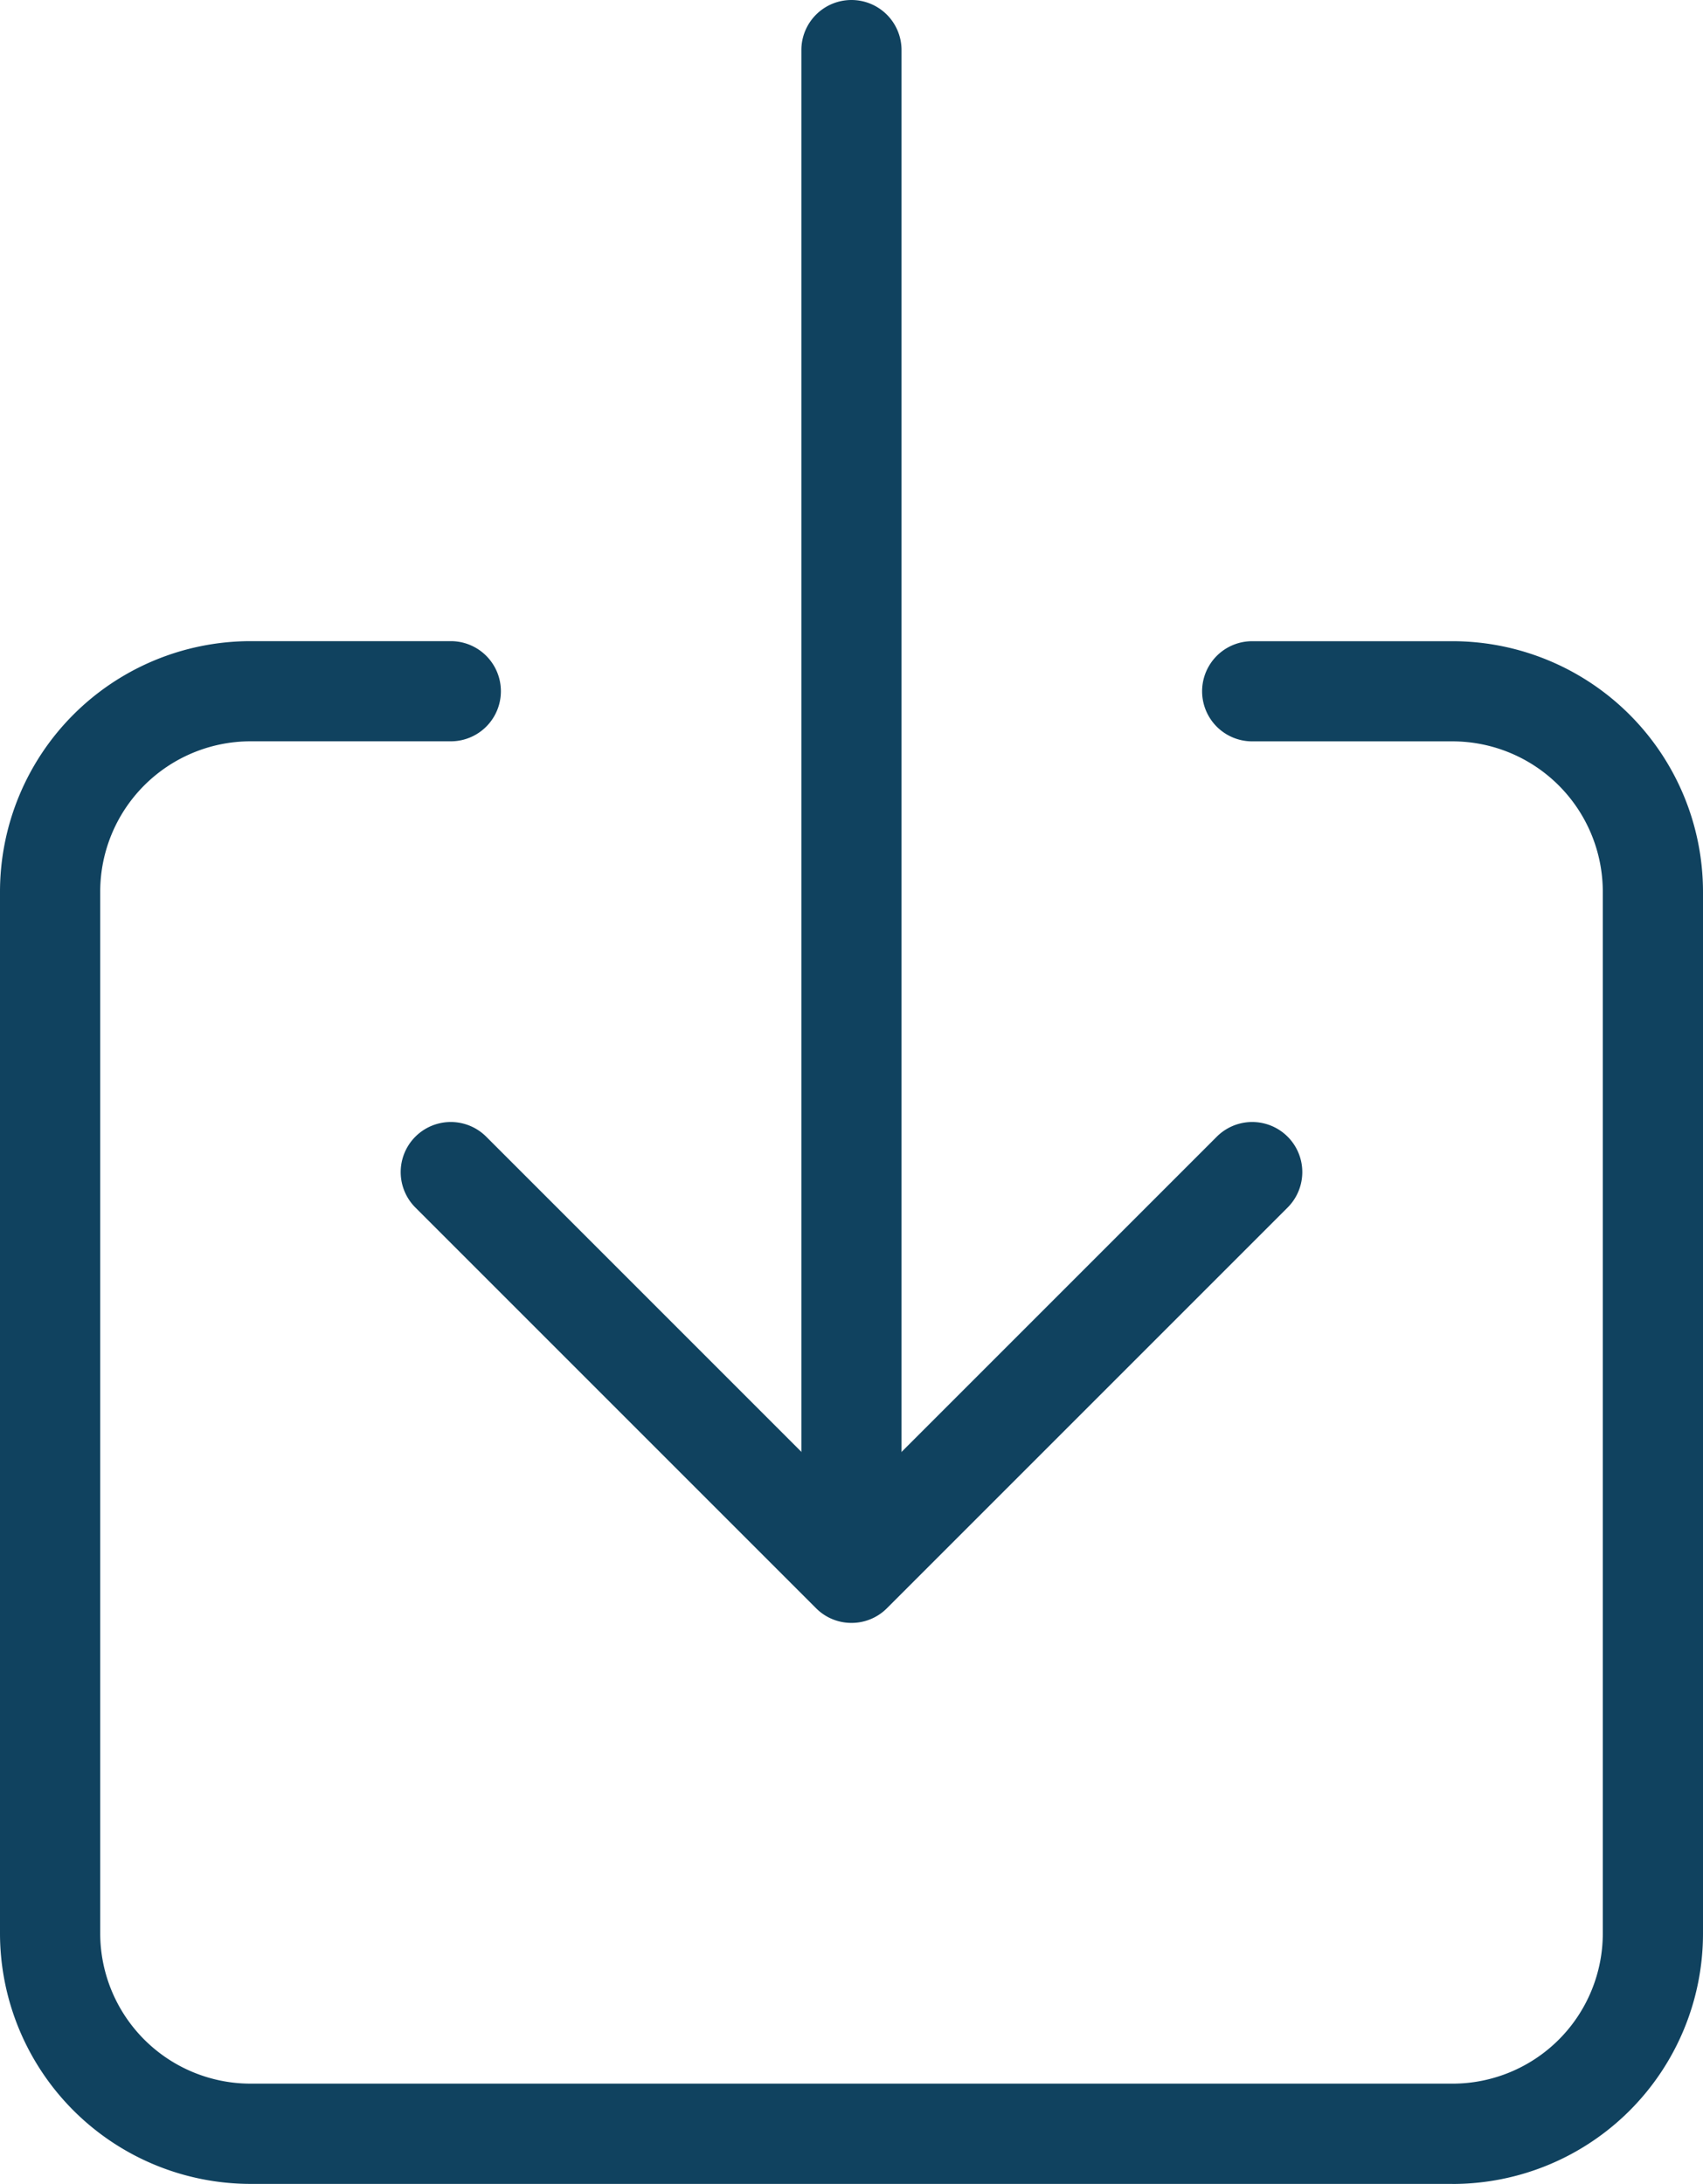
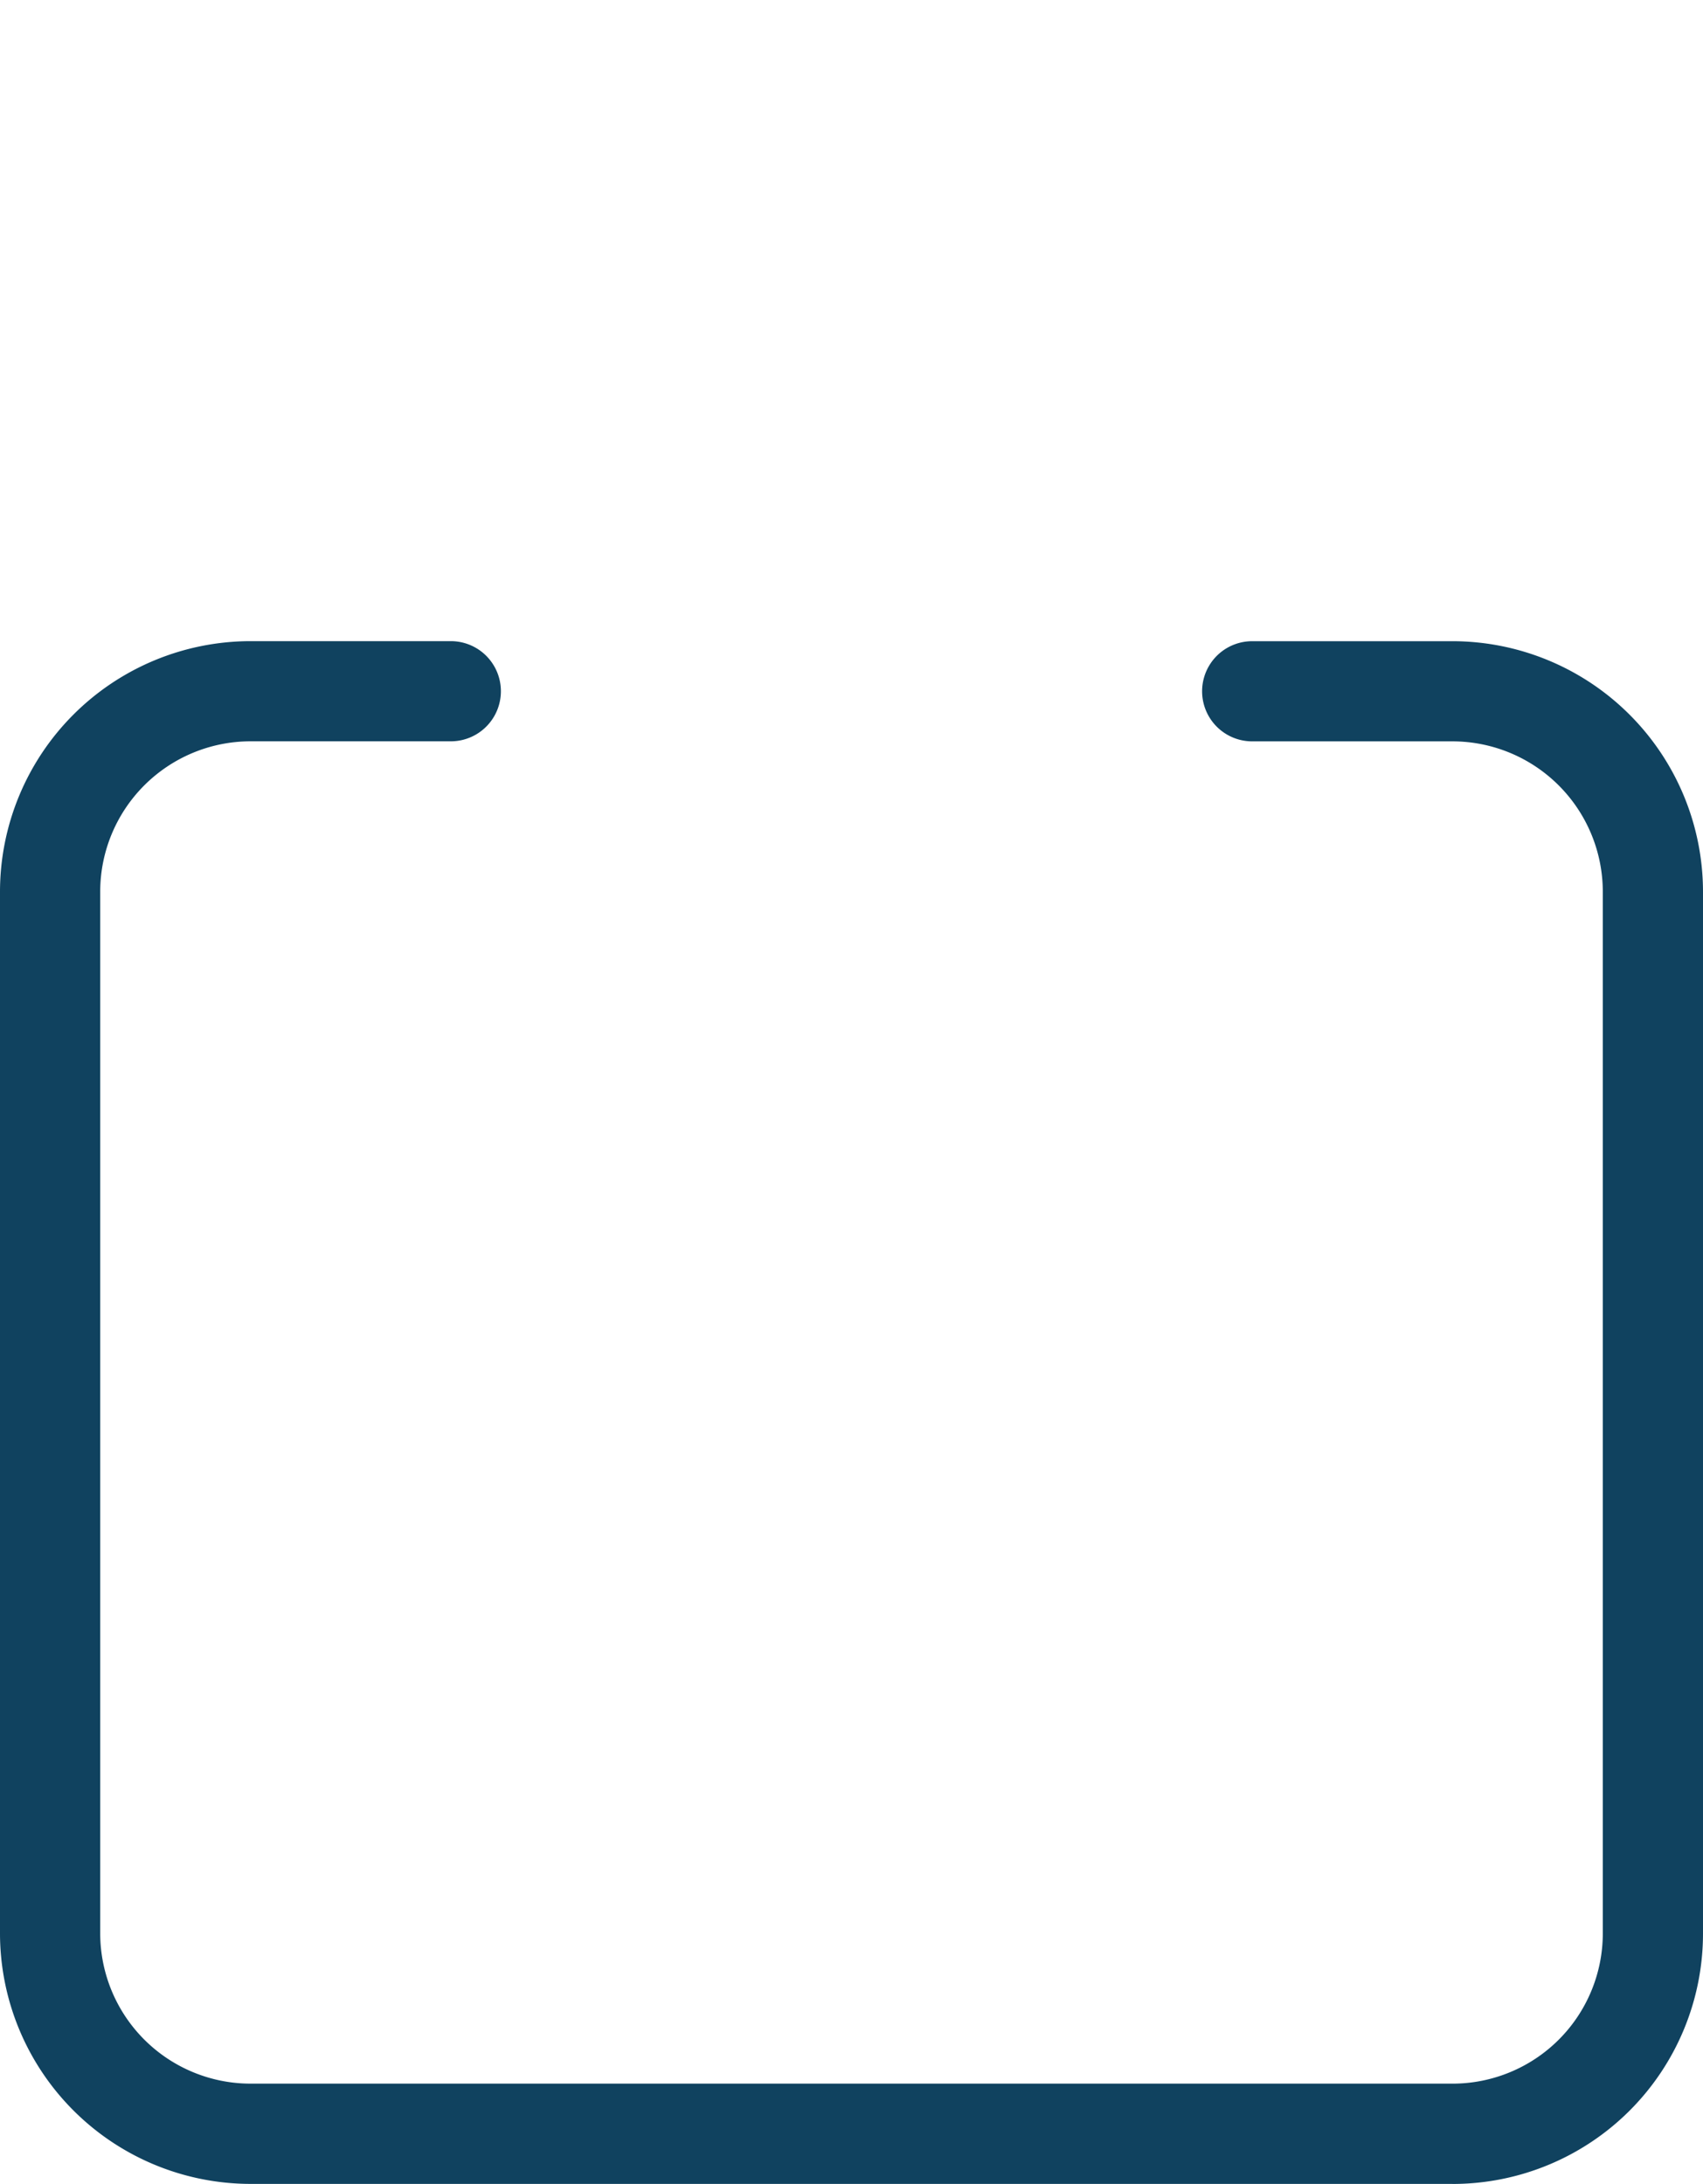
<svg xmlns="http://www.w3.org/2000/svg" width="34.21" height="43.869" viewBox="0 0 34.21 43.869">
  <g id="download-outline" transform="translate(0 0)">
    <path id="Tracé_2270" data-name="Tracé 2270" d="M115.179,196.99H91.031A5.037,5.037,0,0,1,86,191.959V171.031A5.037,5.037,0,0,1,91.031,166h4.025a1.006,1.006,0,1,1,0,2.012H91.031a3.022,3.022,0,0,0-3.018,3.018v20.928a3.022,3.022,0,0,0,3.018,3.018h24.148a3.018,3.018,0,0,0,3.018-3.018V171.031a3.022,3.022,0,0,0-3.018-3.018h-4.025a1.006,1.006,0,1,1,0-2.012h4.025a5.037,5.037,0,0,1,5.031,5.031v20.928a5.031,5.031,0,0,1-5.031,5.031Z" transform="translate(-86 -153.121)" fill="#10425f" />
-     <path id="Tracé_2271" data-name="Tracé 2271" d="M175.055,272.062a1,1,0,0,1-.711-.295l-8.049-8.049a1.006,1.006,0,0,1,1.423-1.423l7.338,7.338,7.338-7.338a1.006,1.006,0,0,1,1.423,1.423l-8.049,8.049A1,1,0,0,1,175.055,272.062Z" transform="translate(-157.951 -239.462)" fill="#10425f" />
-     <path id="Ligne_27" data-name="Ligne 27" d="M-8.994,20.99A1.006,1.006,0,0,1-10,19.984V-8.994A1.006,1.006,0,0,1-8.994-10,1.006,1.006,0,0,1-7.988-8.994V19.984A1.006,1.006,0,0,1-8.994,20.99Z" transform="translate(26.098 10)" fill="#10425f" />
  </g>
</svg>